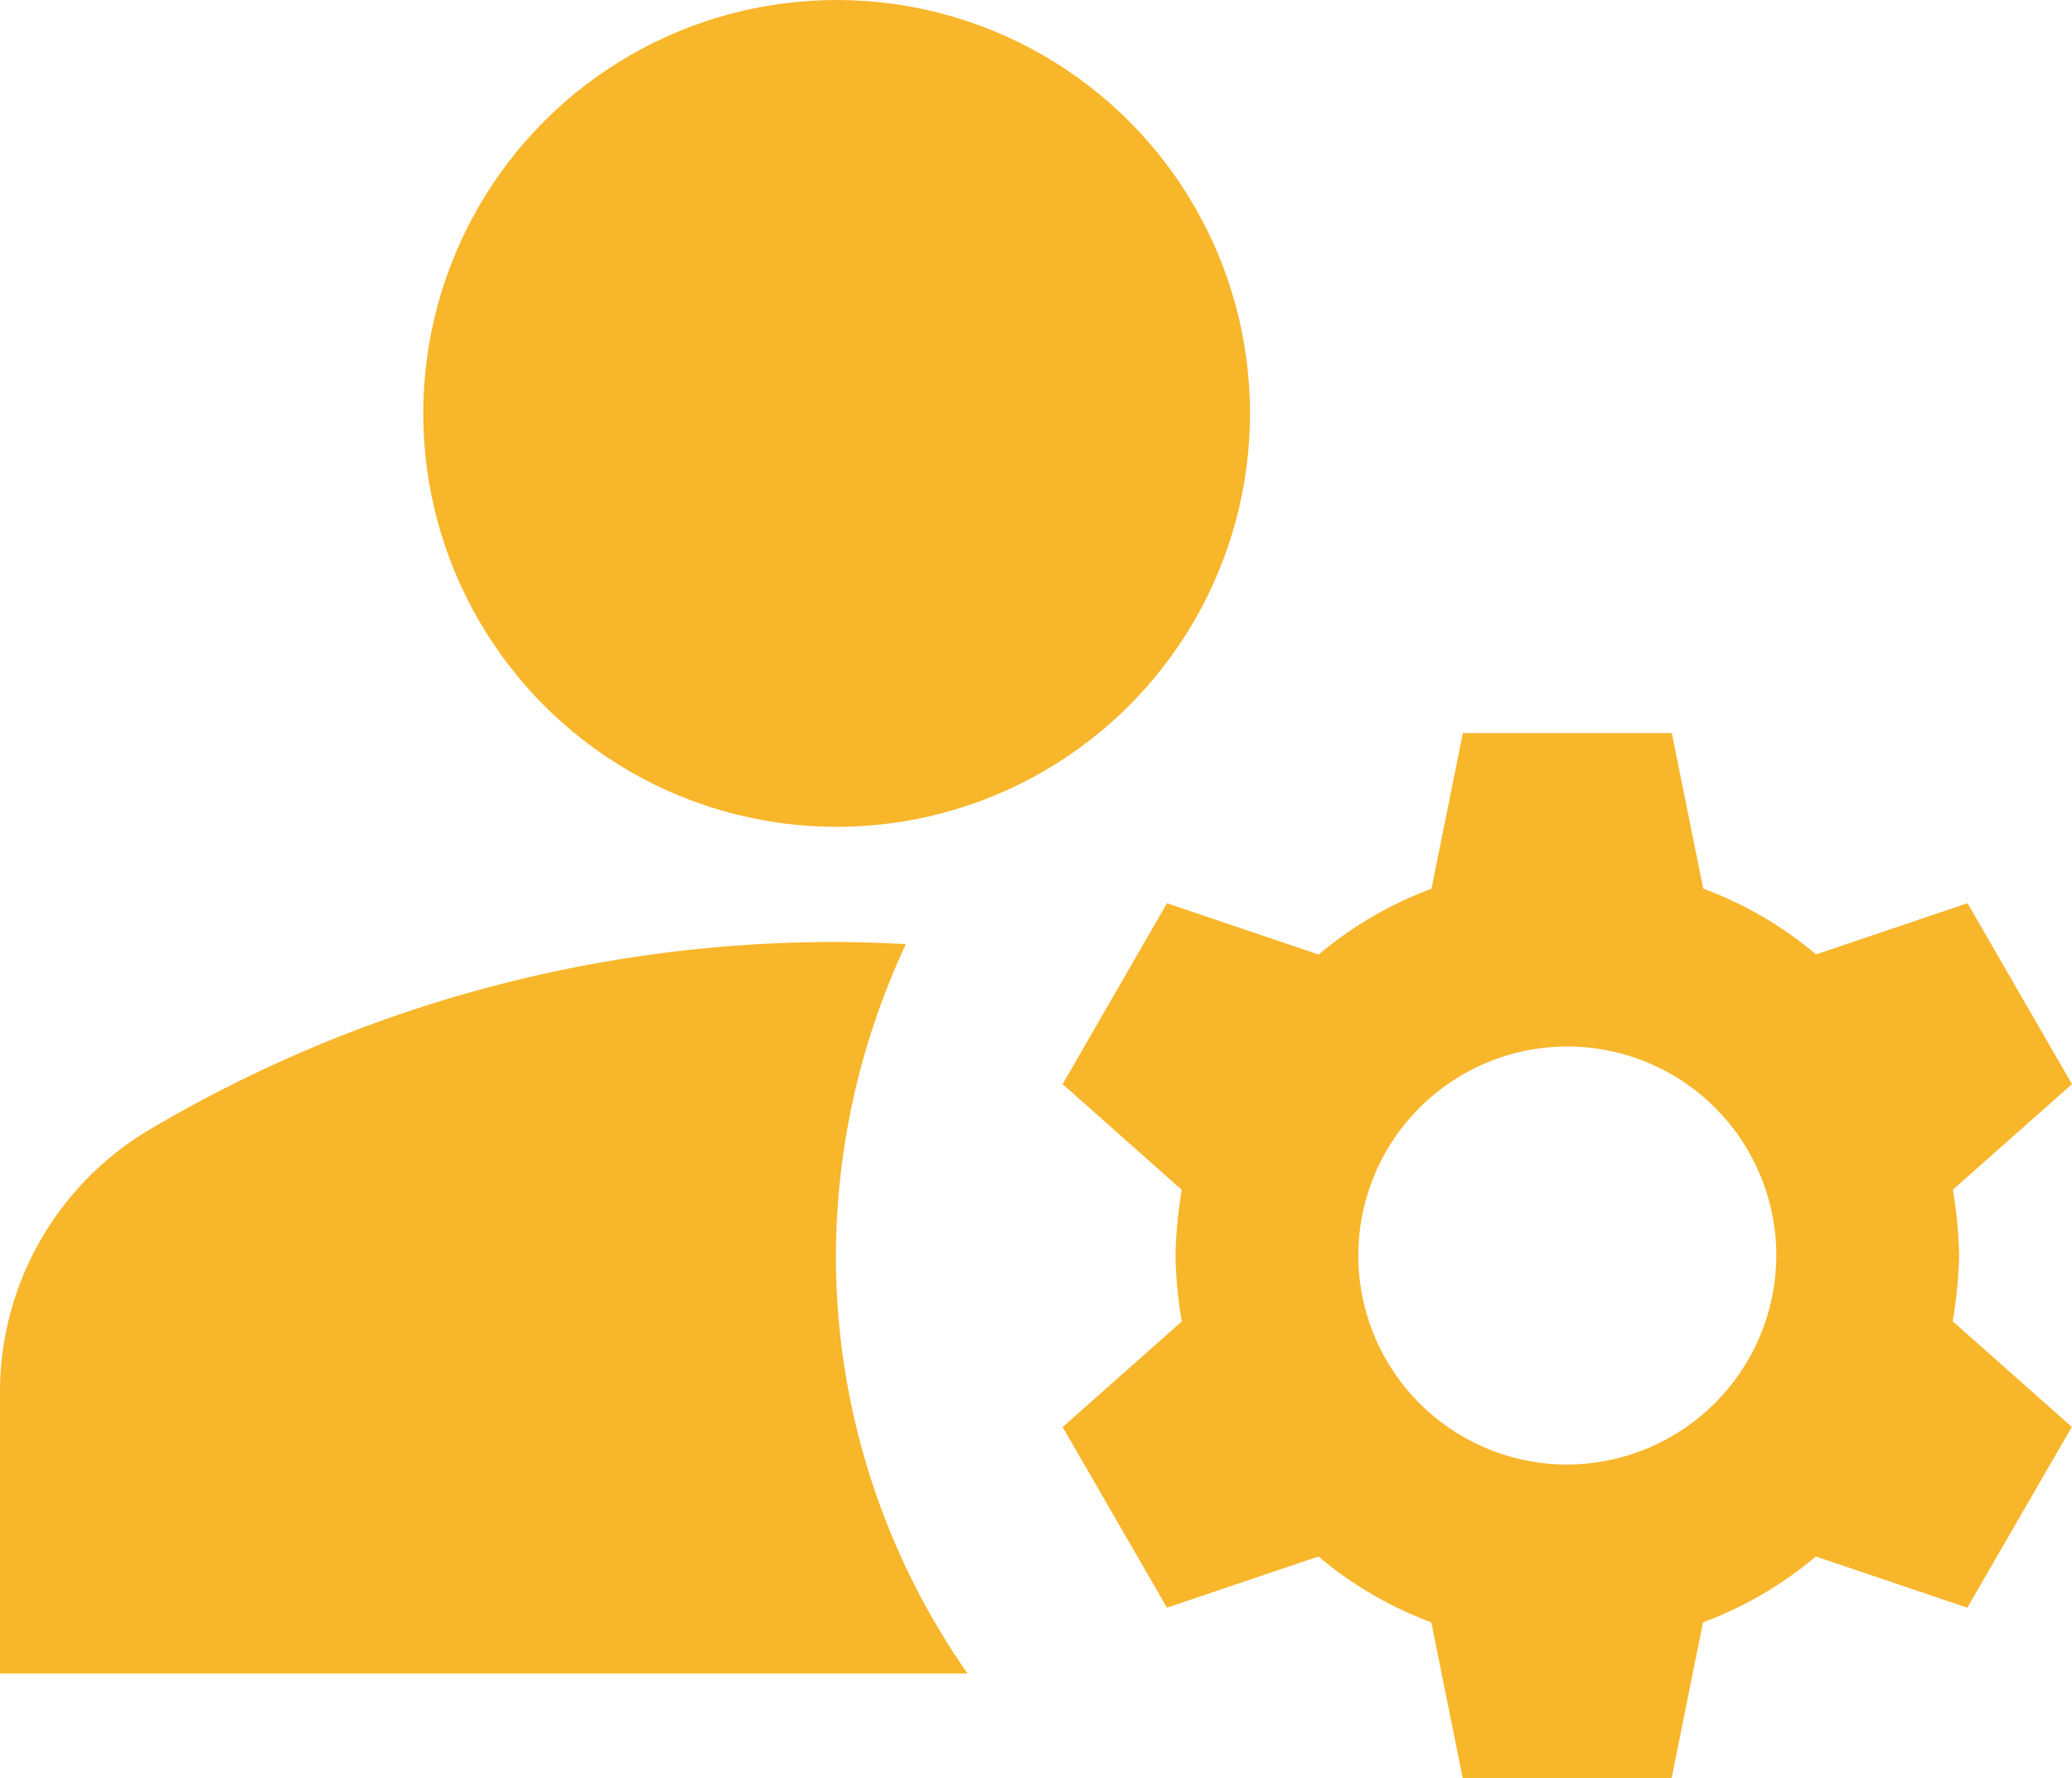
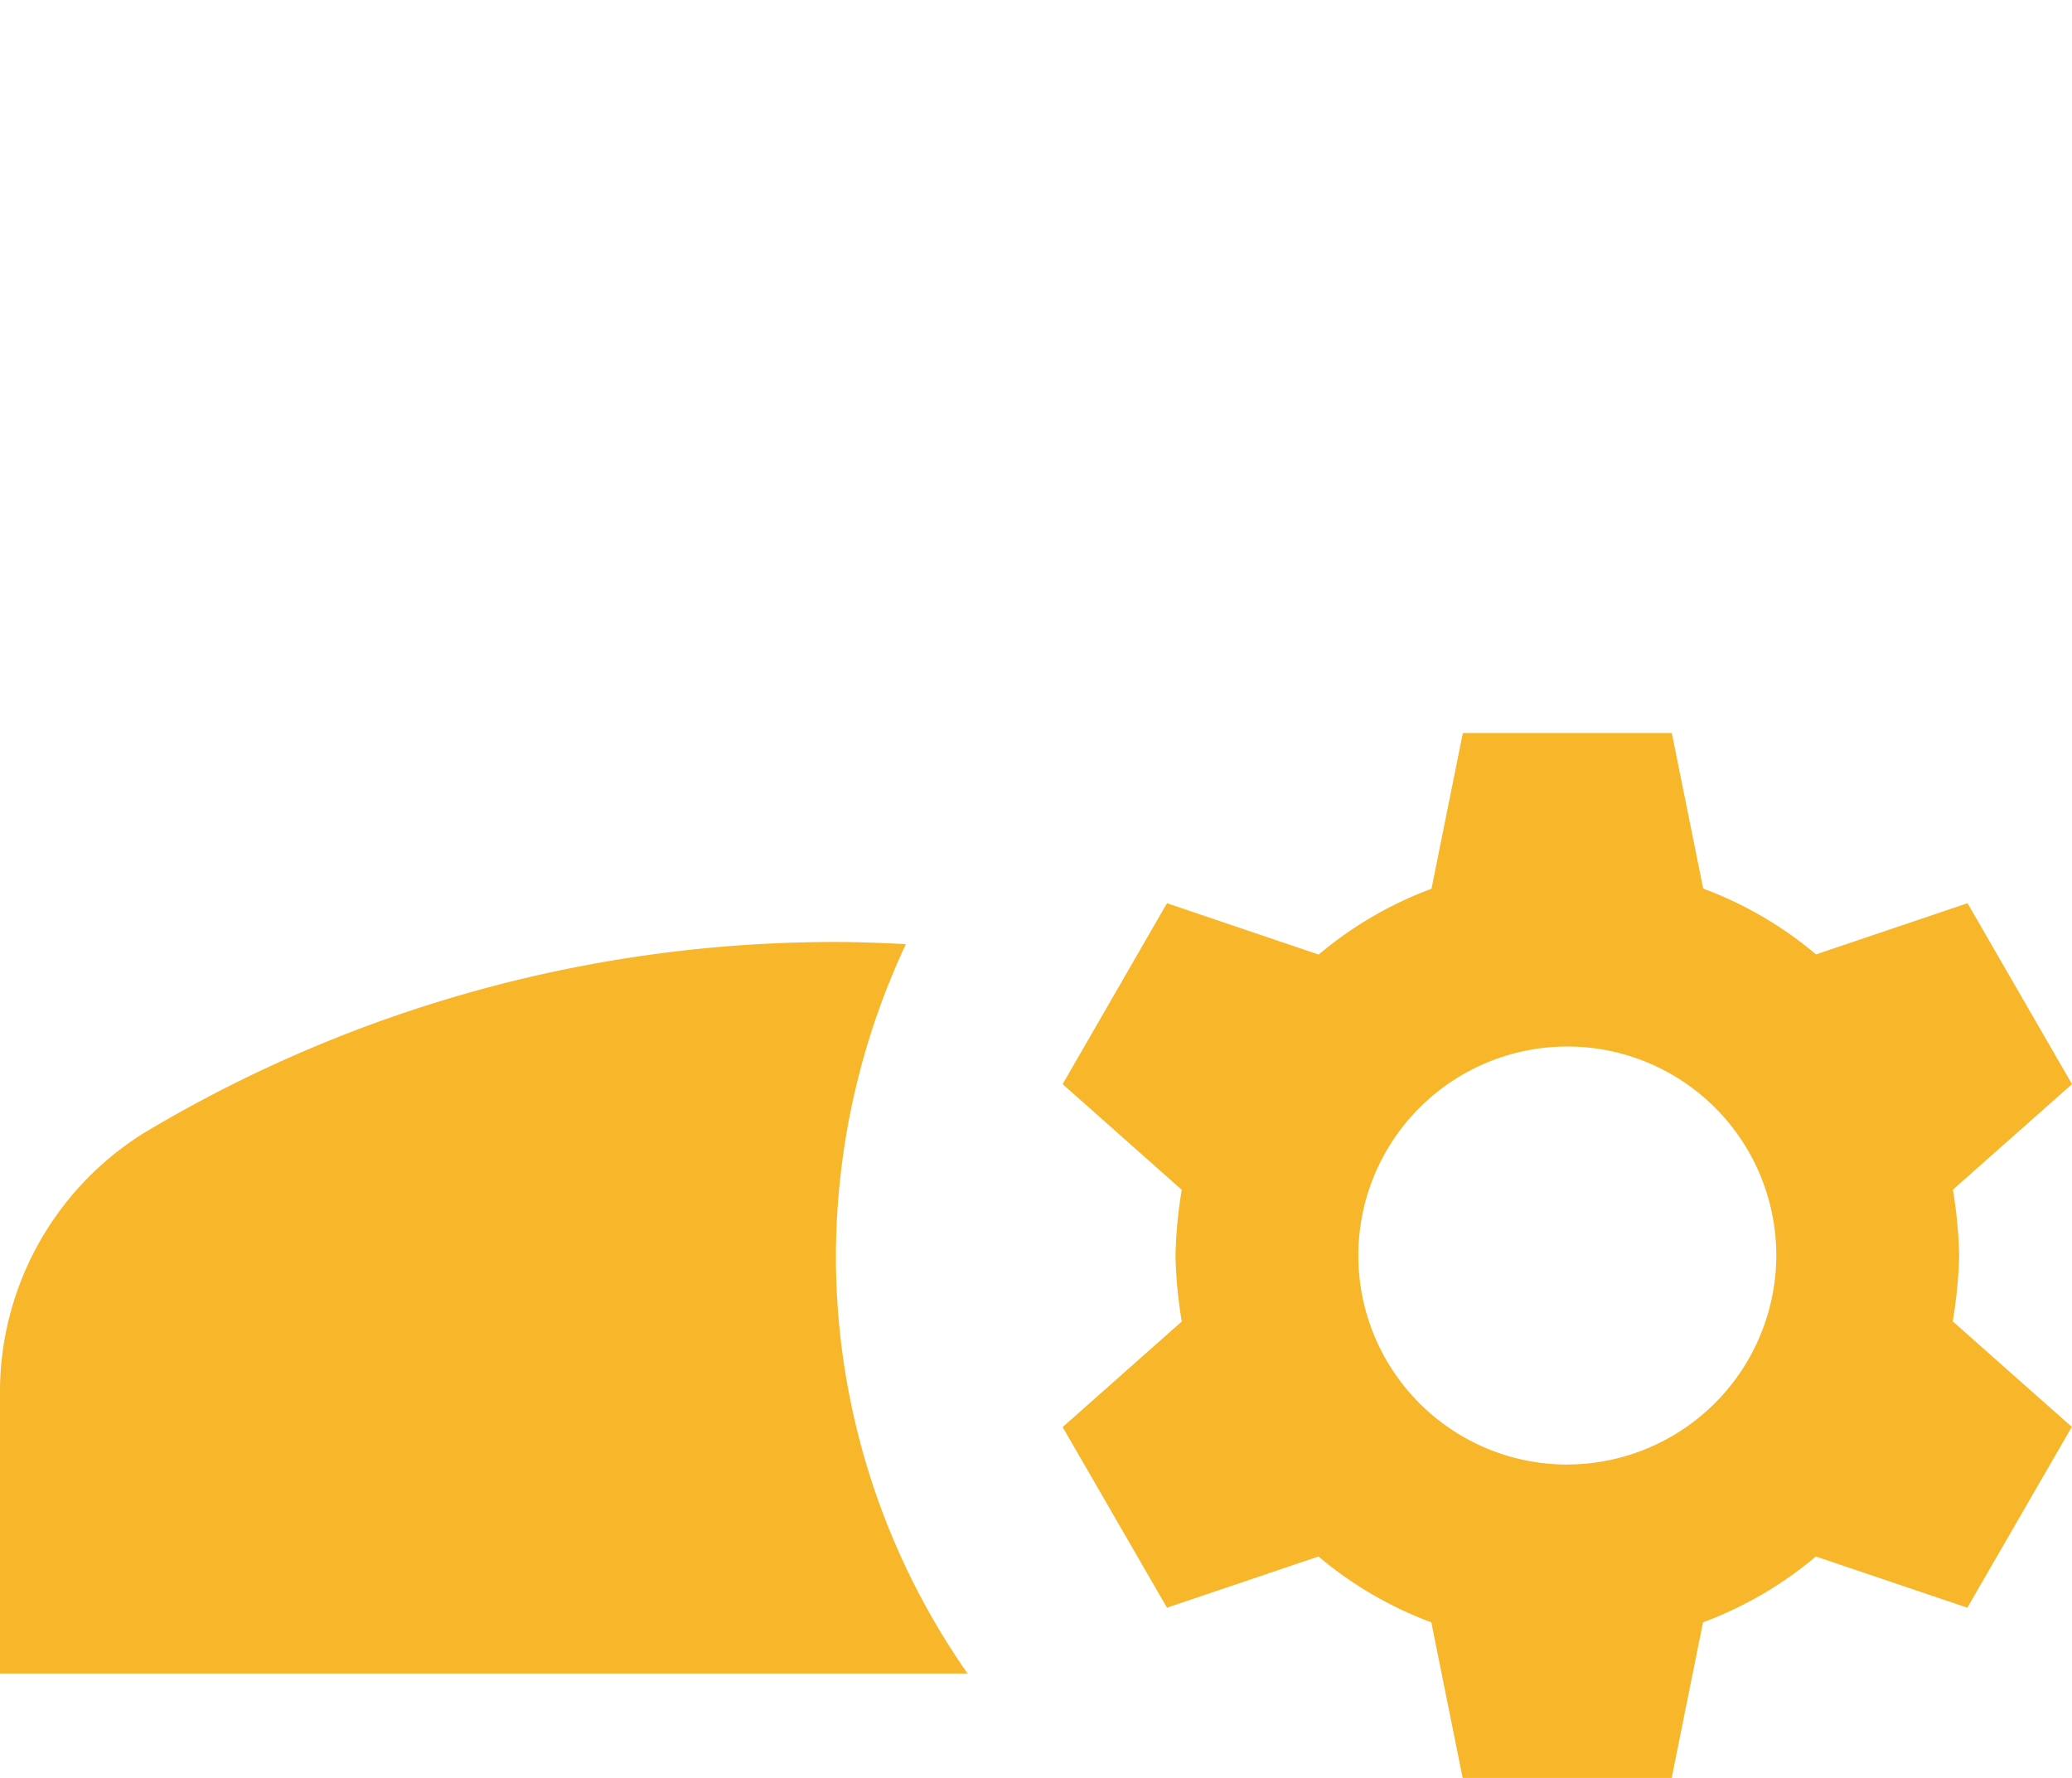
<svg xmlns="http://www.w3.org/2000/svg" id="グループ_1932" data-name="グループ 1932" width="46.27" height="39.699" viewBox="0 0 46.27 39.699">
  <g id="グループ_1933" data-name="グループ 1933" transform="translate(0 0)">
-     <circle id="楕円形_101" data-name="楕円形 101" cx="9.231" cy="9.231" r="9.231" transform="translate(9.452)" fill="#f8b62b" />
    <path id="パス_860" data-name="パス 860" d="M22.23,13.047C21.717,13.023,21.2,13,20.667,13A30.044,30.044,0,0,0,5.243,17.247,6.819,6.819,0,0,0,2,23.15v6.183H23.607A16.247,16.247,0,0,1,20.667,20,16.5,16.5,0,0,1,22.23,13.047Z" transform="translate(-2 8.033)" fill="#f8b62b" />
    <path id="パス_861" data-name="パス 861" d="M32.19,22.667a10.123,10.123,0,0,0-.14-1.47l2.66-2.357L32.377,14.8l-3.383,1.143a8.509,8.509,0,0,0-2.52-1.47L25.773,11H21.107l-.7,3.477a8.509,8.509,0,0,0-2.52,1.47L14.5,14.8,12.17,18.84,14.83,21.2a10.122,10.122,0,0,0-.14,1.47,10.122,10.122,0,0,0,.14,1.47l-2.66,2.357L14.5,30.53l3.383-1.143a8.509,8.509,0,0,0,2.52,1.47l.7,3.477h4.667l.7-3.477a8.509,8.509,0,0,0,2.52-1.47l3.383,1.143,2.333-4.037-2.66-2.357A10.123,10.123,0,0,0,32.19,22.667Zm-8.75,4.667a4.667,4.667,0,1,1,4.667-4.667A4.68,4.68,0,0,1,23.44,27.333Z" transform="translate(11.56 5.367)" fill="#f8b62b" />
  </g>
</svg>